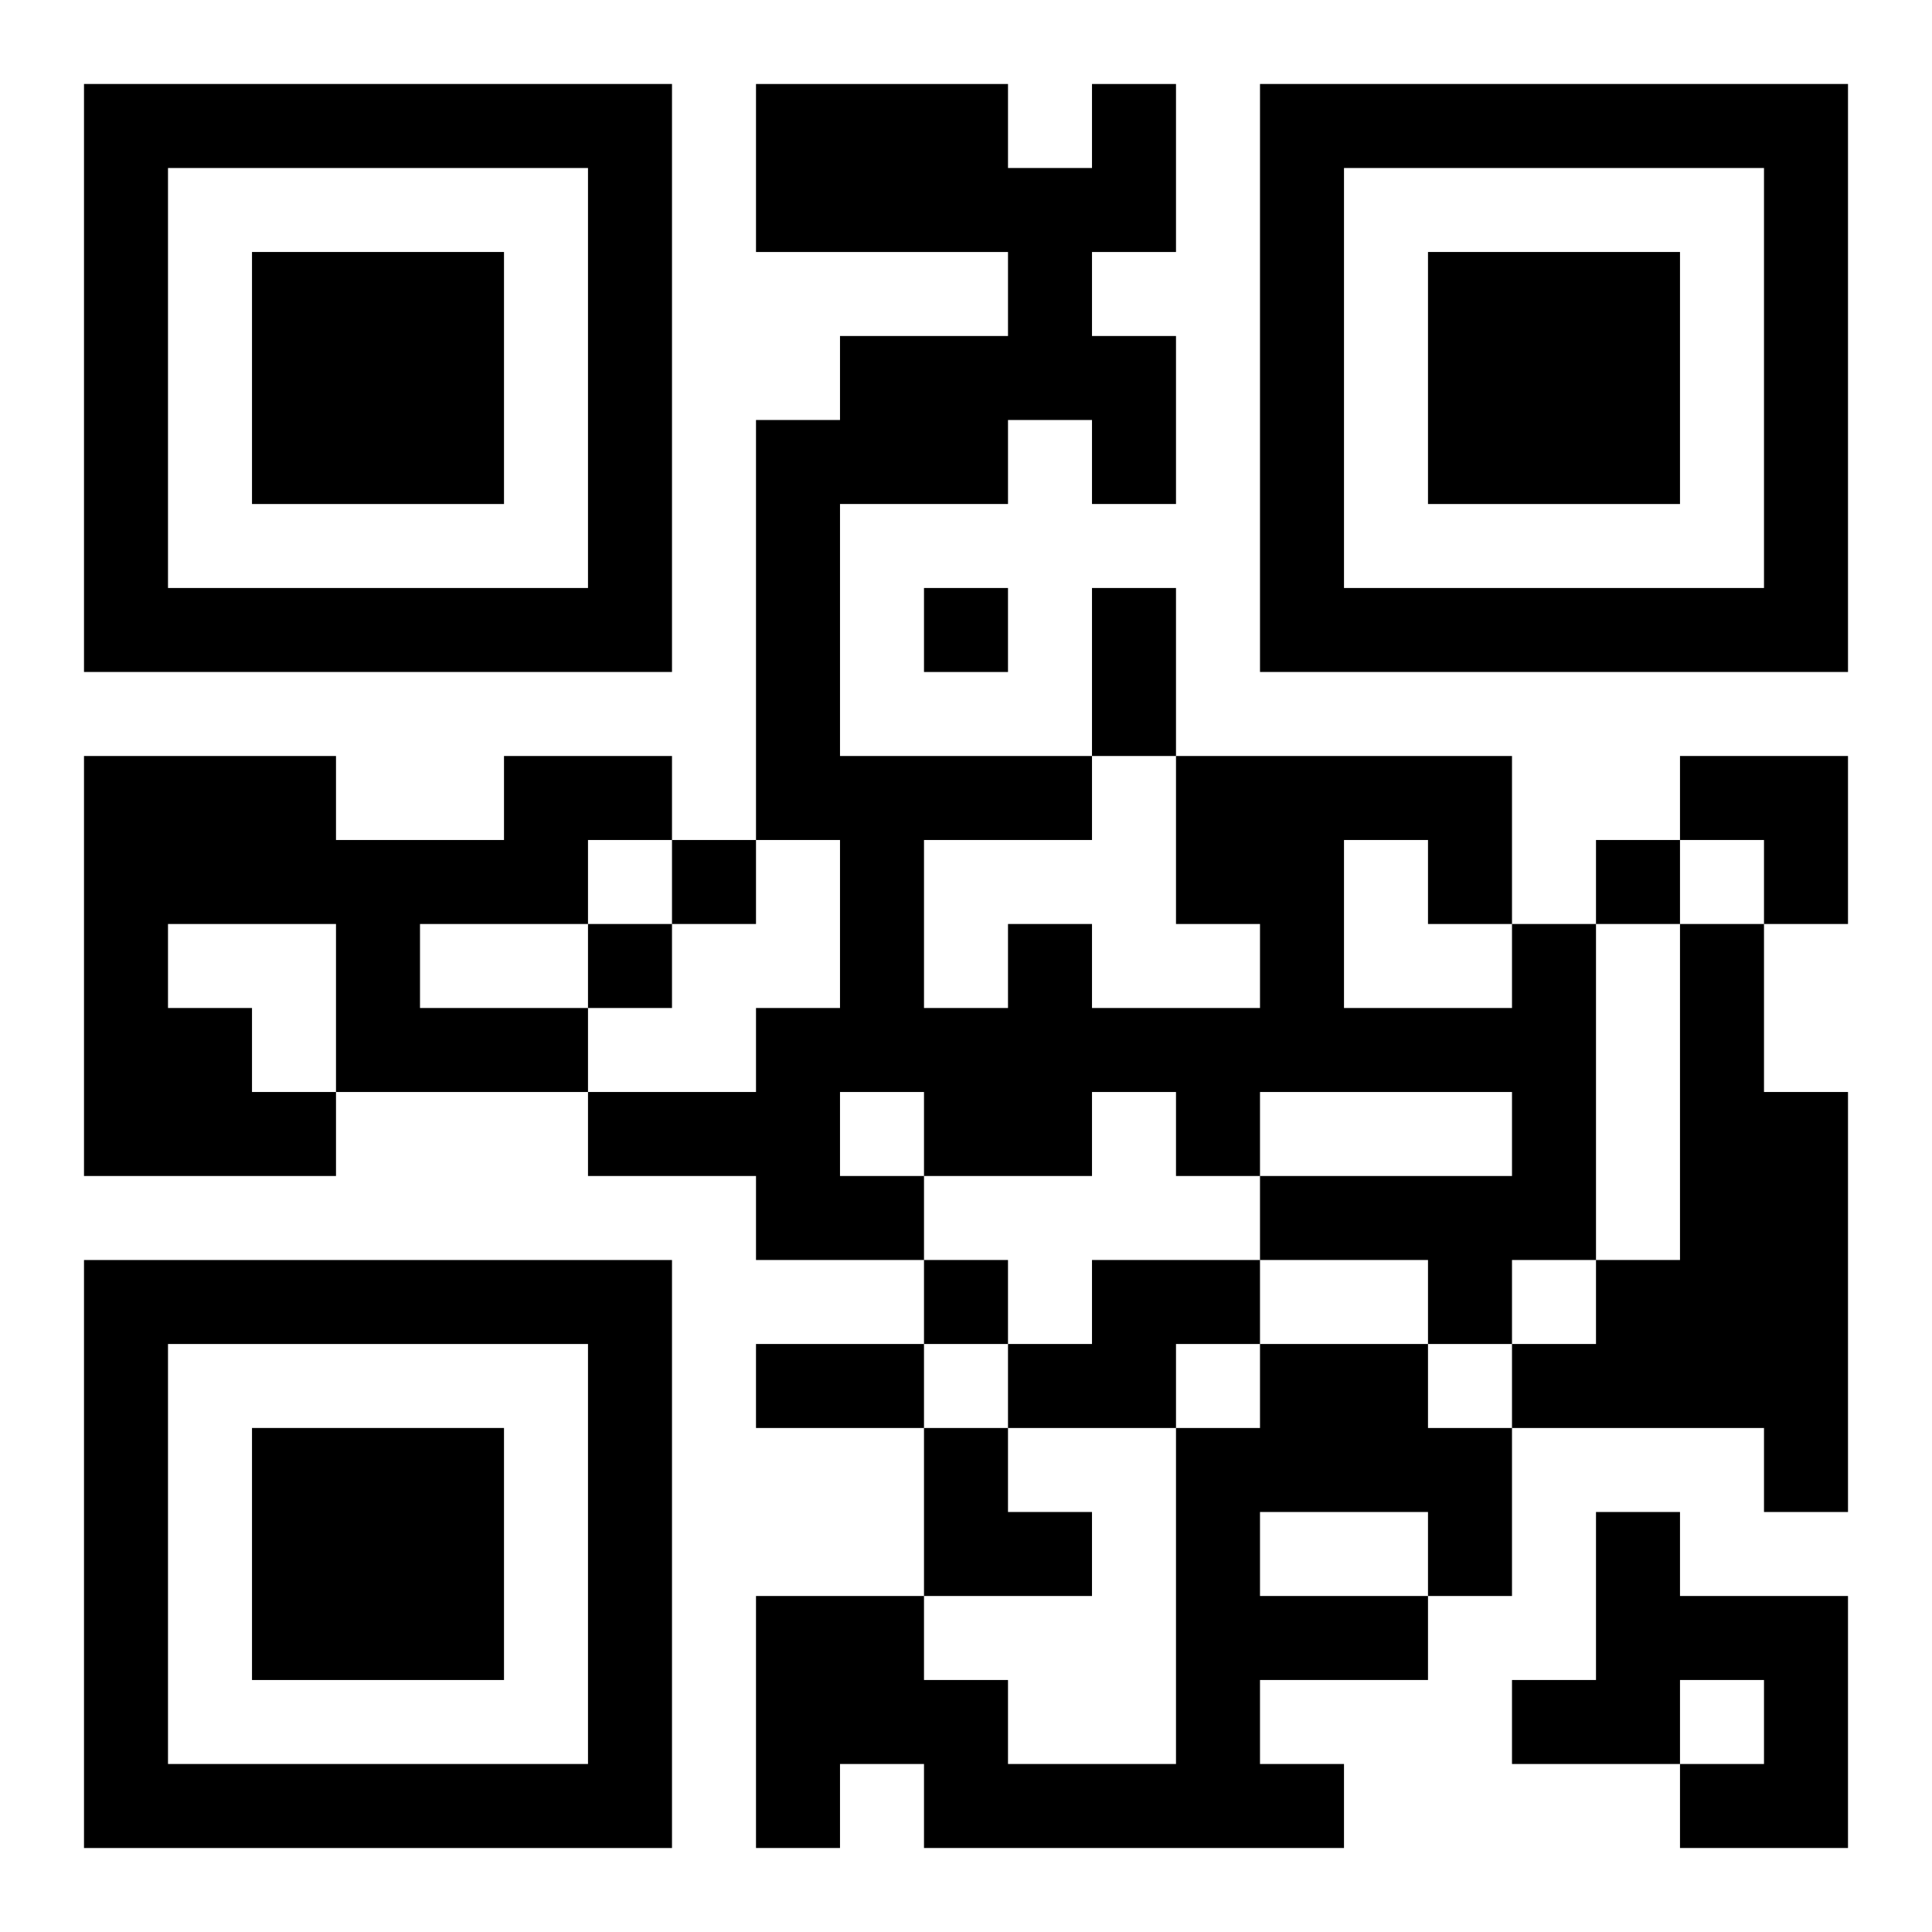
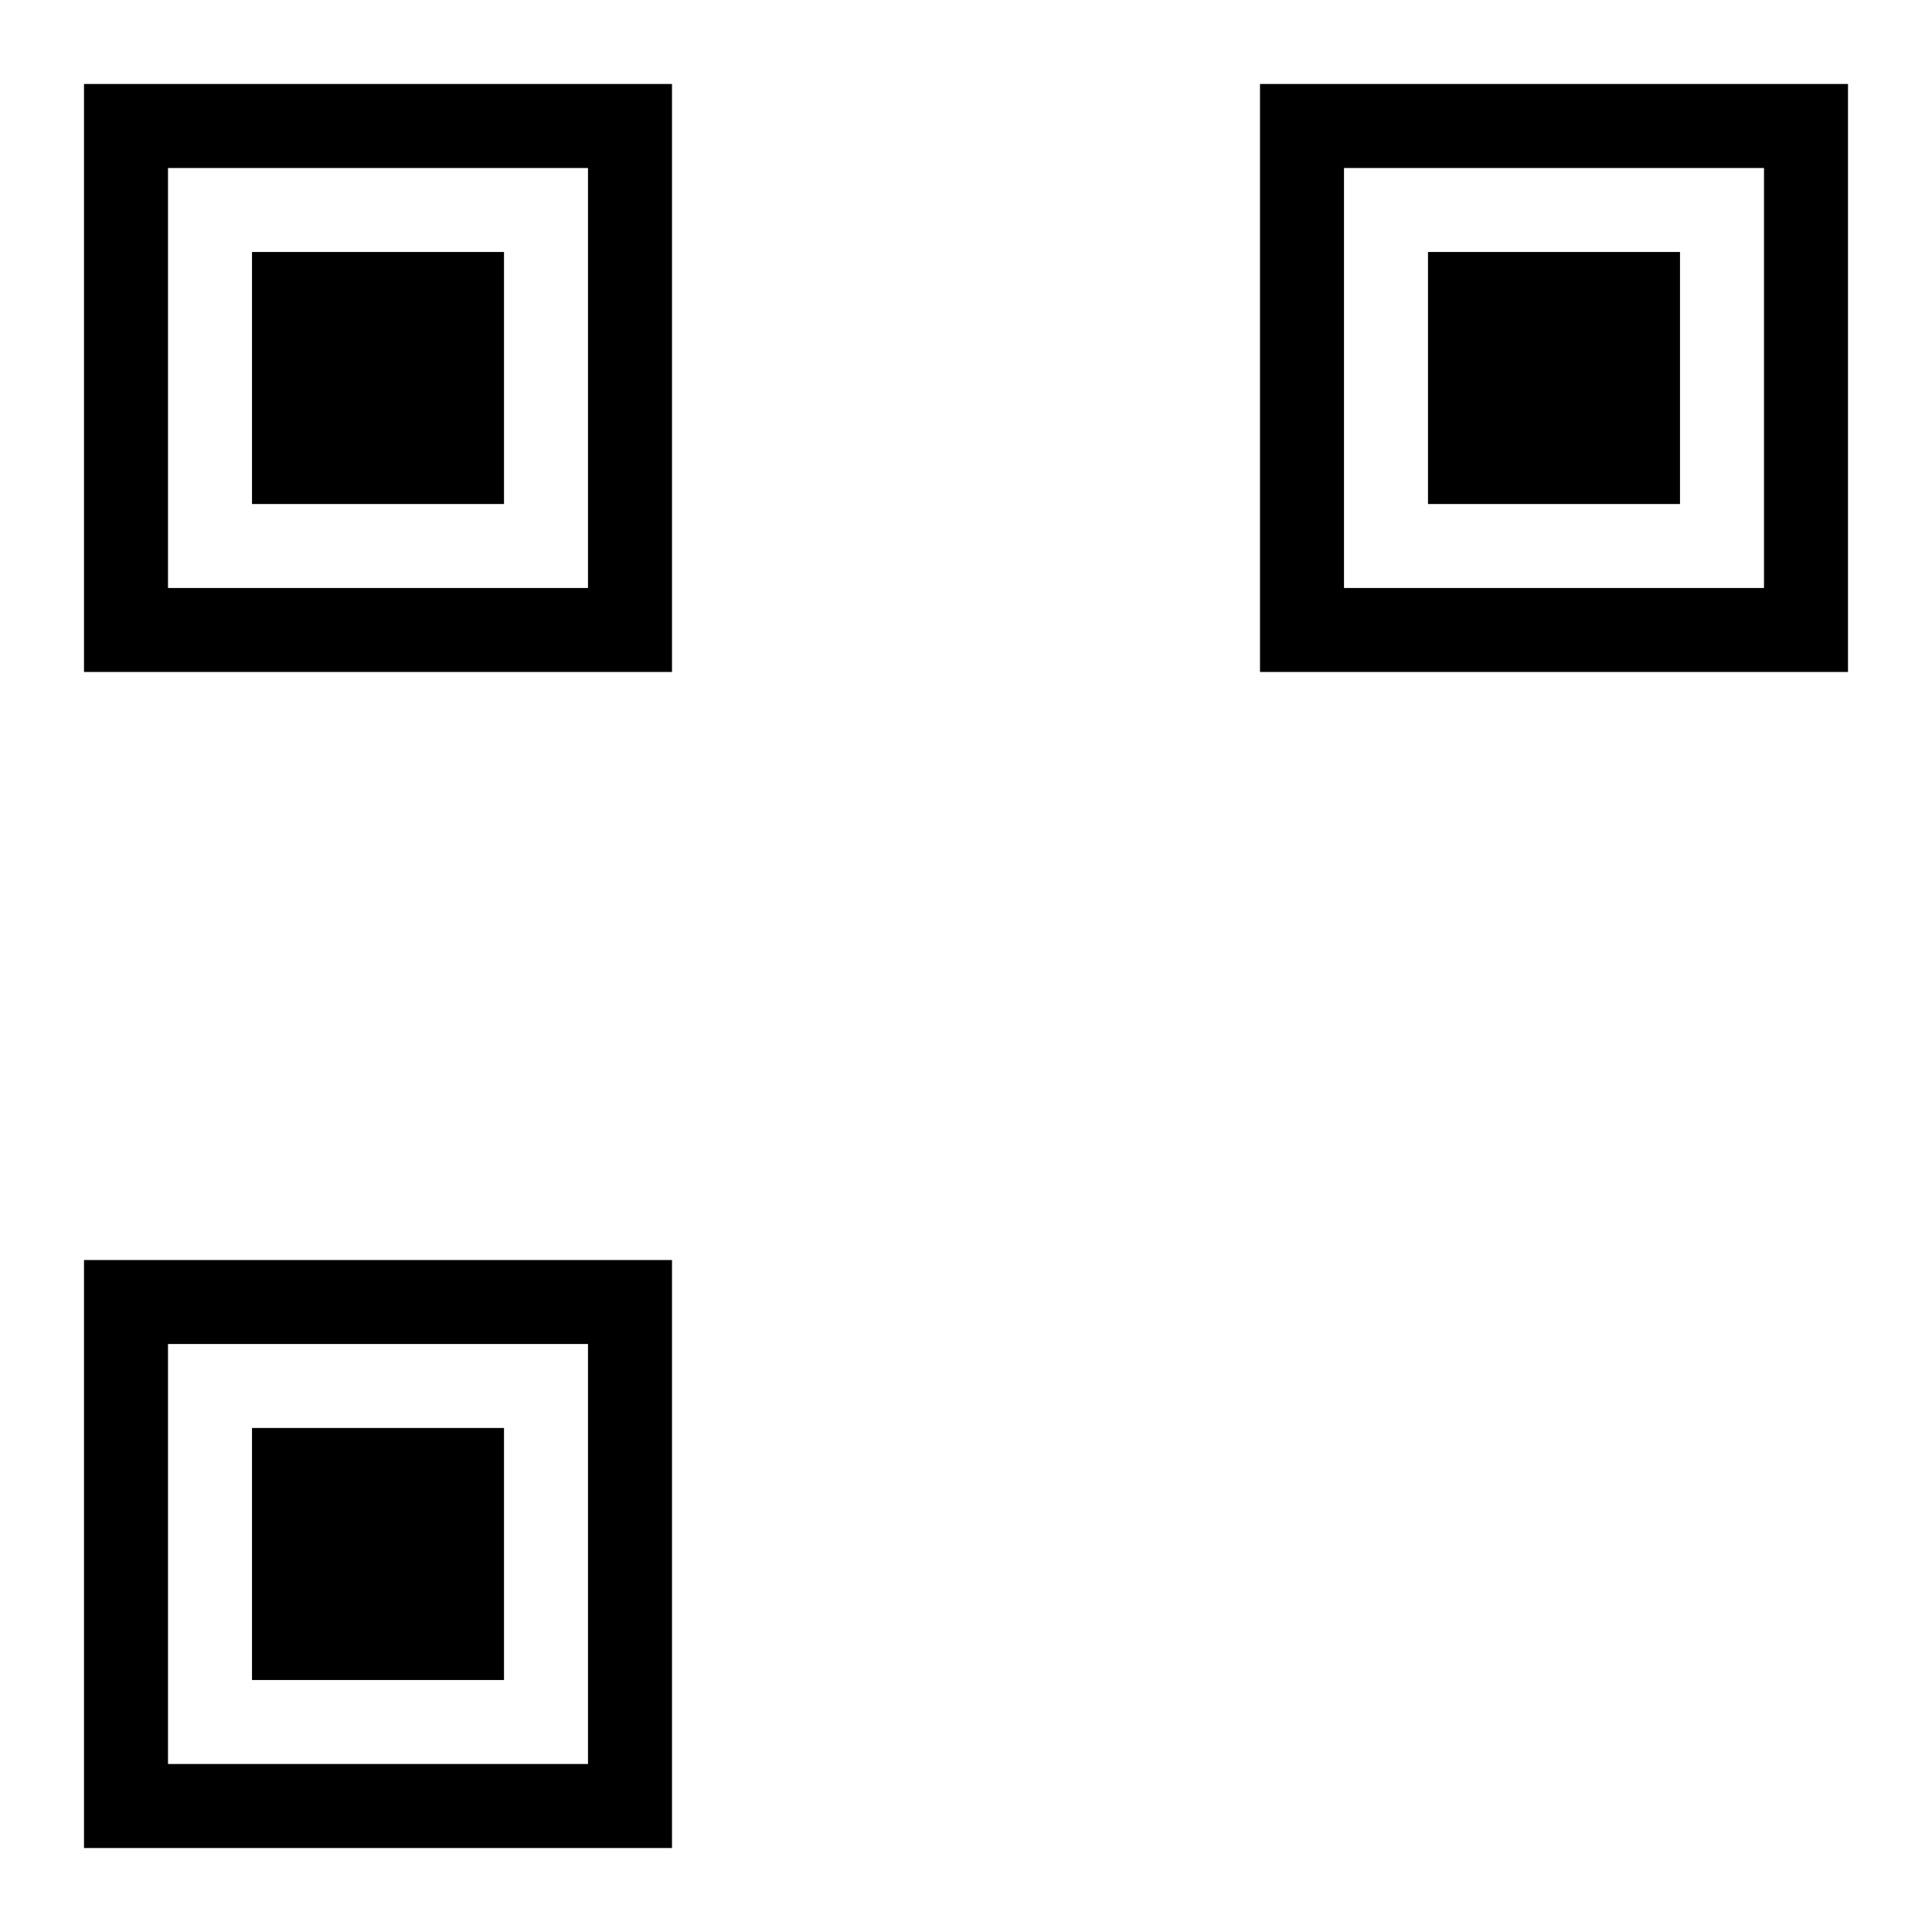
<svg xmlns="http://www.w3.org/2000/svg" xmlns:xlink="http://www.w3.org/1999/xlink" width="250" height="250" baseProfile="full" version="1.1" viewBox="-1 -1 23 23">
  <symbol id="a">
    <path d="m0 7v7h7v-7h-7zm1 1h5v5h-5v-5zm1 1v3h3v-3h-3z" />
  </symbol>
  <use y="-7" xlink:href="#a" />
  <use y="7" xlink:href="#a" />
  <use x="14" y="-7" xlink:href="#a" />
-   <path d="m5 8h2v1h-1v1h-2v1h2v1h-3v1h-3v-5h3v1h2v-1m-4 2v1h1v1h1v-2h-2m16 0h1v4h-1v1h-1v-1h-2v-1h3v-1h-3v1h-1v-1h-1v1h-2v1h-2v-1h-2v-1h2v-1h1v-2h-1v-5h1v-1h2v-1h-3v-2h3v1h1v-1h1v2h-1v1h1v2h-1v-1h-1v1h-2v3h3v1h-2v2h1v-1h1v1h2v-1h-1v-2h4v2m-2-1v2h2v-1h-1v-1h-1m-6 3v1h1v-1h-1m10-2h1v2h1v5h-1v-1h-3v-1h1v-1h1v-4m-7 4h2v1h-1v1h-2v-1h1v-1m2 1h2v1h1v2h-1v1h-2v1h1v1h-5v-1h-1v1h-1v-3h2v1h1v1h2v-4h1v-1m0 2v1h2v-1h-2m4 0h1v1h2v3h-2v-1h1v-1h-1v1h-2v-1h1v-2m-8-11v1h1v-1h-1m-3 3v1h1v-1h-1m11 0v1h1v-1h-1m-12 1v1h1v-1h-1m4 4v1h1v-1h-1m2-8h1v2h-1v-2m-4 9h2v1h-2v-1m11-7h2v2h-1v-1h-1zm-9 8h1v1h1v1h-2z" />
</svg>